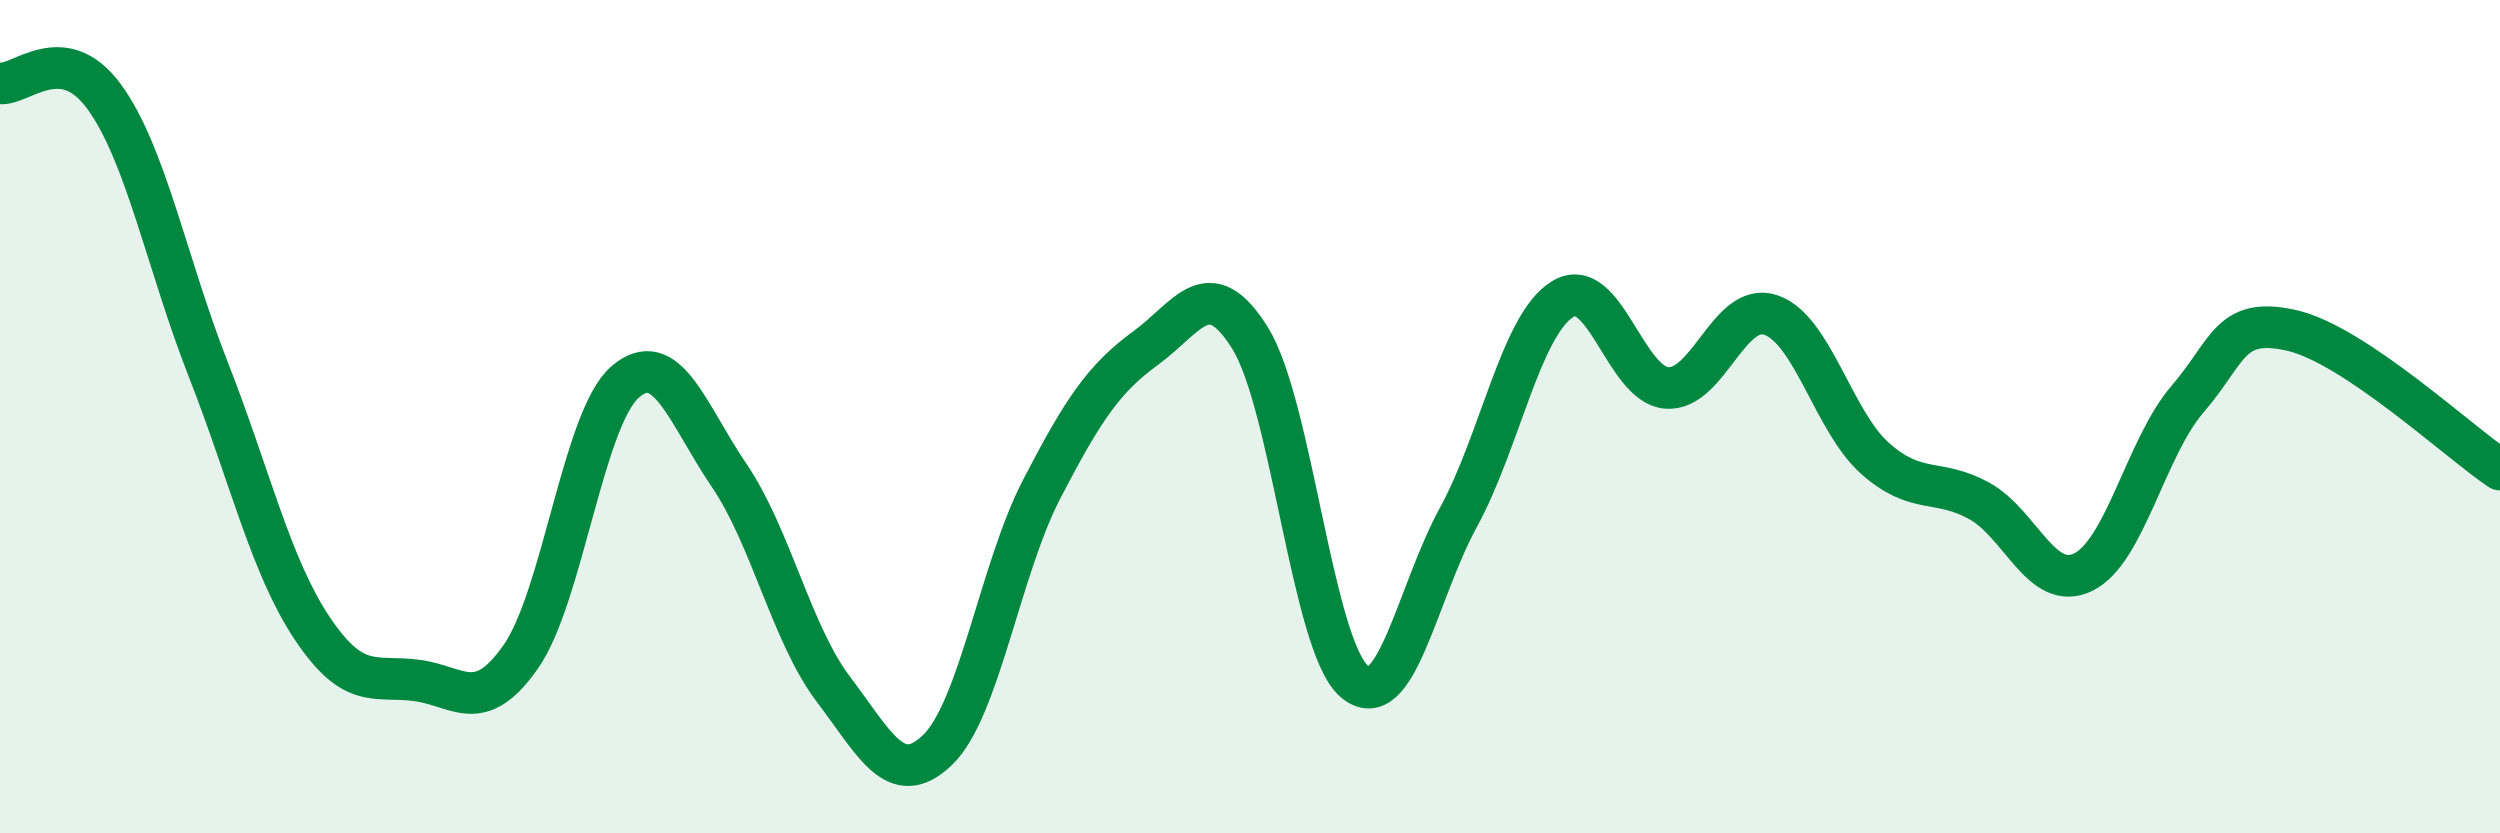
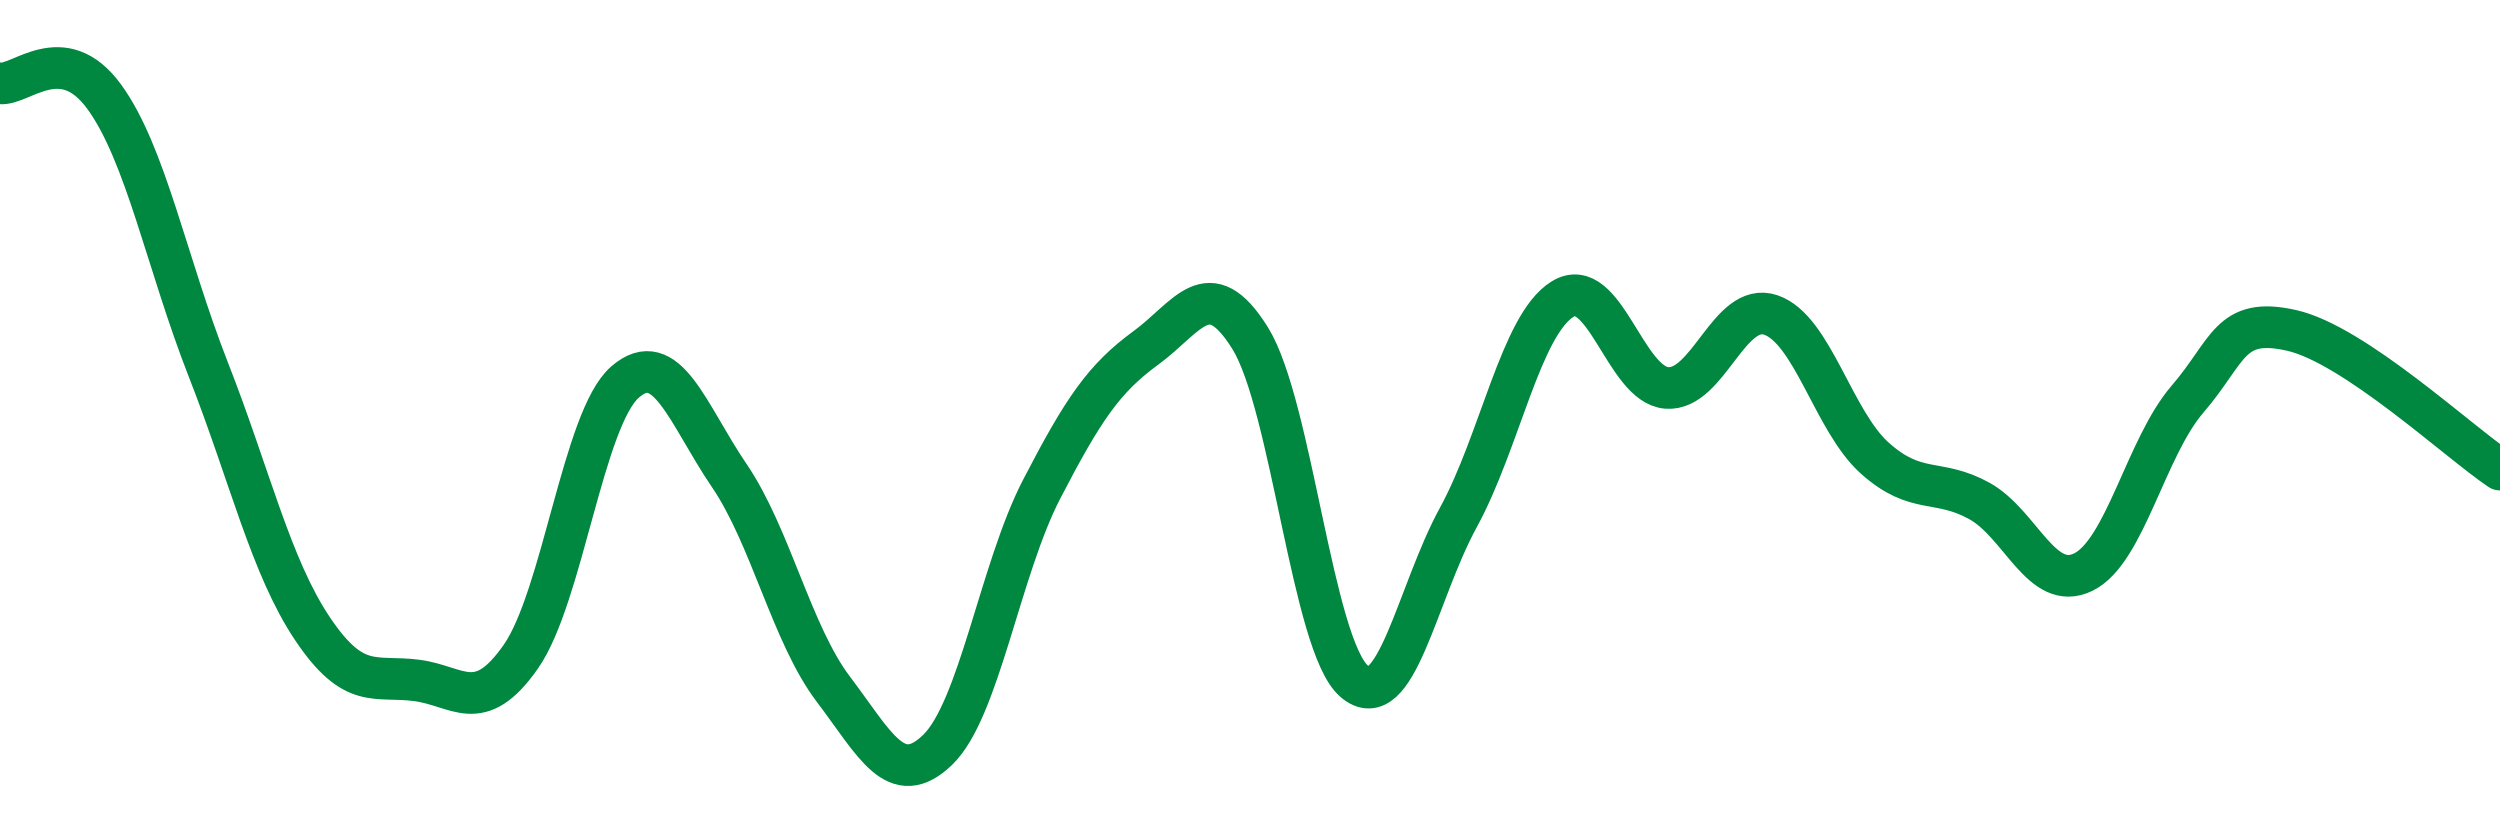
<svg xmlns="http://www.w3.org/2000/svg" width="60" height="20" viewBox="0 0 60 20">
-   <path d="M 0,2 C 0.5,2.06 1.5,0.95 2.5,2.32 C 3.5,3.69 4,6.32 5,8.87 C 6,11.42 6.5,13.6 7.5,15.09 C 8.5,16.58 9,16.2 10,16.33 C 11,16.46 11.5,17.19 12.5,15.76 C 13.5,14.33 14,10.04 15,9.17 C 16,8.3 16.5,9.94 17.5,11.41 C 18.5,12.88 19,15.22 20,16.54 C 21,17.86 21.5,18.96 22.5,18 C 23.5,17.04 24,13.67 25,11.74 C 26,9.81 26.5,9.08 27.5,8.35 C 28.5,7.62 29,6.51 30,8.11 C 31,9.71 31.5,15.49 32.5,16.35 C 33.5,17.21 34,14.25 35,12.42 C 36,10.59 36.5,7.8 37.5,7.18 C 38.5,6.56 39,9.23 40,9.31 C 41,9.39 41.5,7.22 42.5,7.56 C 43.5,7.9 44,10.11 45,11 C 46,11.89 46.5,11.47 47.5,12.02 C 48.5,12.57 49,14.22 50,13.73 C 51,13.24 51.5,10.74 52.5,9.58 C 53.5,8.42 53.5,7.59 55,7.93 C 56.5,8.27 59,10.6 60,11.27L60 20L0 20Z" fill="#008740" opacity="0.1" stroke-linecap="round" stroke-linejoin="round" />
  <path d="M 0,2 C 0.5,2.06 1.5,0.95 2.5,2.32 C 3.5,3.69 4,6.32 5,8.87 C 6,11.42 6.5,13.6 7.5,15.09 C 8.5,16.58 9,16.2 10,16.33 C 11,16.46 11.5,17.19 12.5,15.76 C 13.5,14.33 14,10.04 15,9.17 C 16,8.3 16.5,9.94 17.5,11.41 C 18.5,12.88 19,15.22 20,16.54 C 21,17.86 21.5,18.96 22.5,18 C 23.5,17.04 24,13.67 25,11.74 C 26,9.81 26.5,9.08 27.5,8.35 C 28.5,7.62 29,6.51 30,8.11 C 31,9.71 31.5,15.49 32.5,16.35 C 33.5,17.21 34,14.25 35,12.42 C 36,10.59 36.5,7.8 37.5,7.18 C 38.5,6.56 39,9.23 40,9.31 C 41,9.39 41.5,7.22 42.5,7.56 C 43.5,7.9 44,10.11 45,11 C 46,11.89 46.5,11.47 47.5,12.02 C 48.5,12.57 49,14.22 50,13.73 C 51,13.24 51.5,10.74 52.5,9.58 C 53.5,8.42 53.5,7.59 55,7.93 C 56.5,8.27 59,10.6 60,11.27" stroke="#008740" stroke-width="1" fill="none" stroke-linecap="round" stroke-linejoin="round" />
</svg>